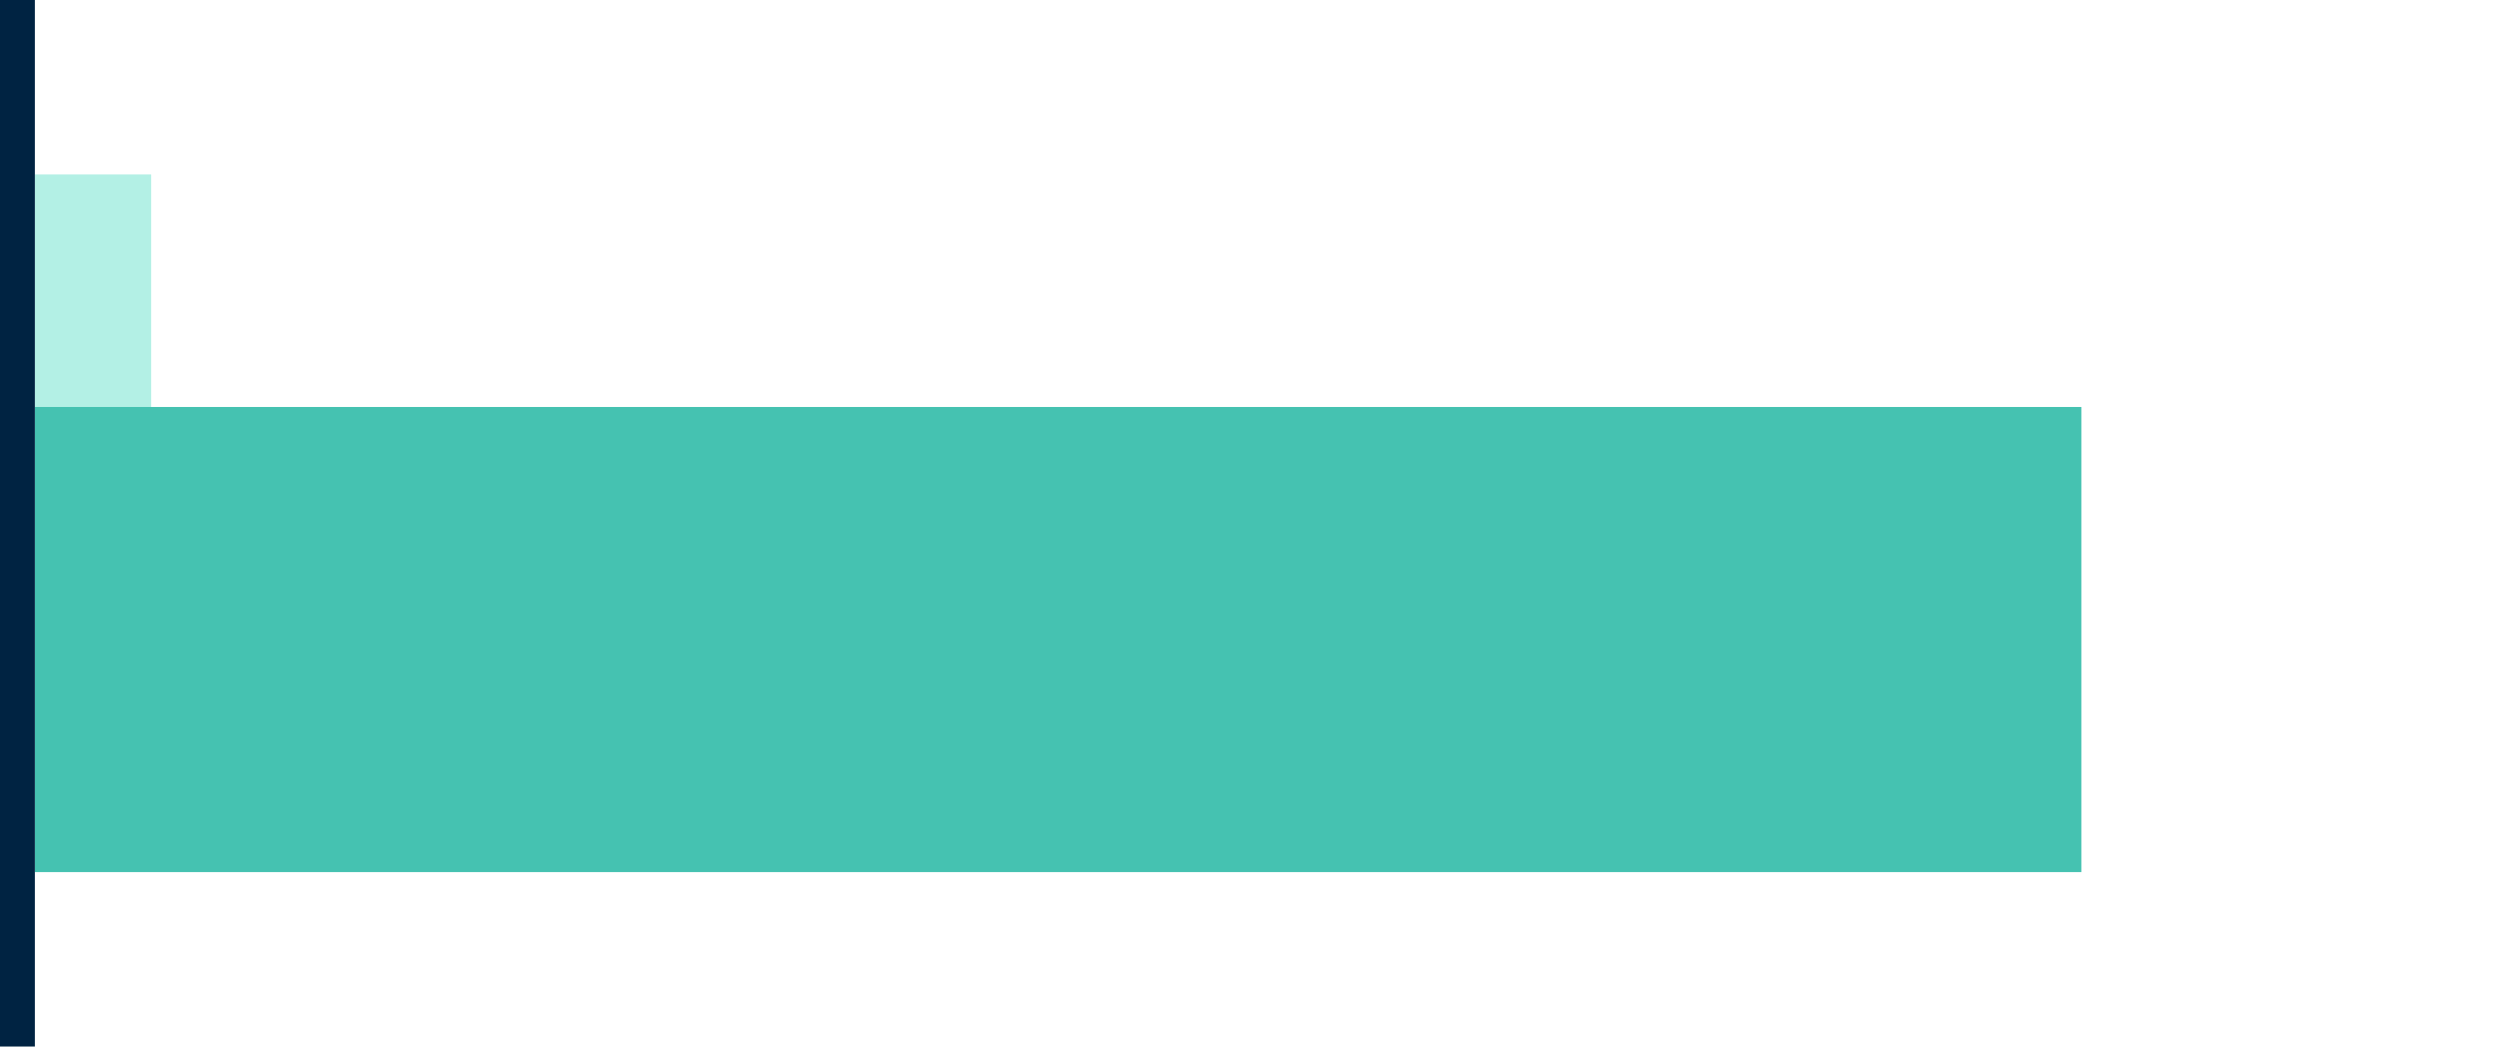
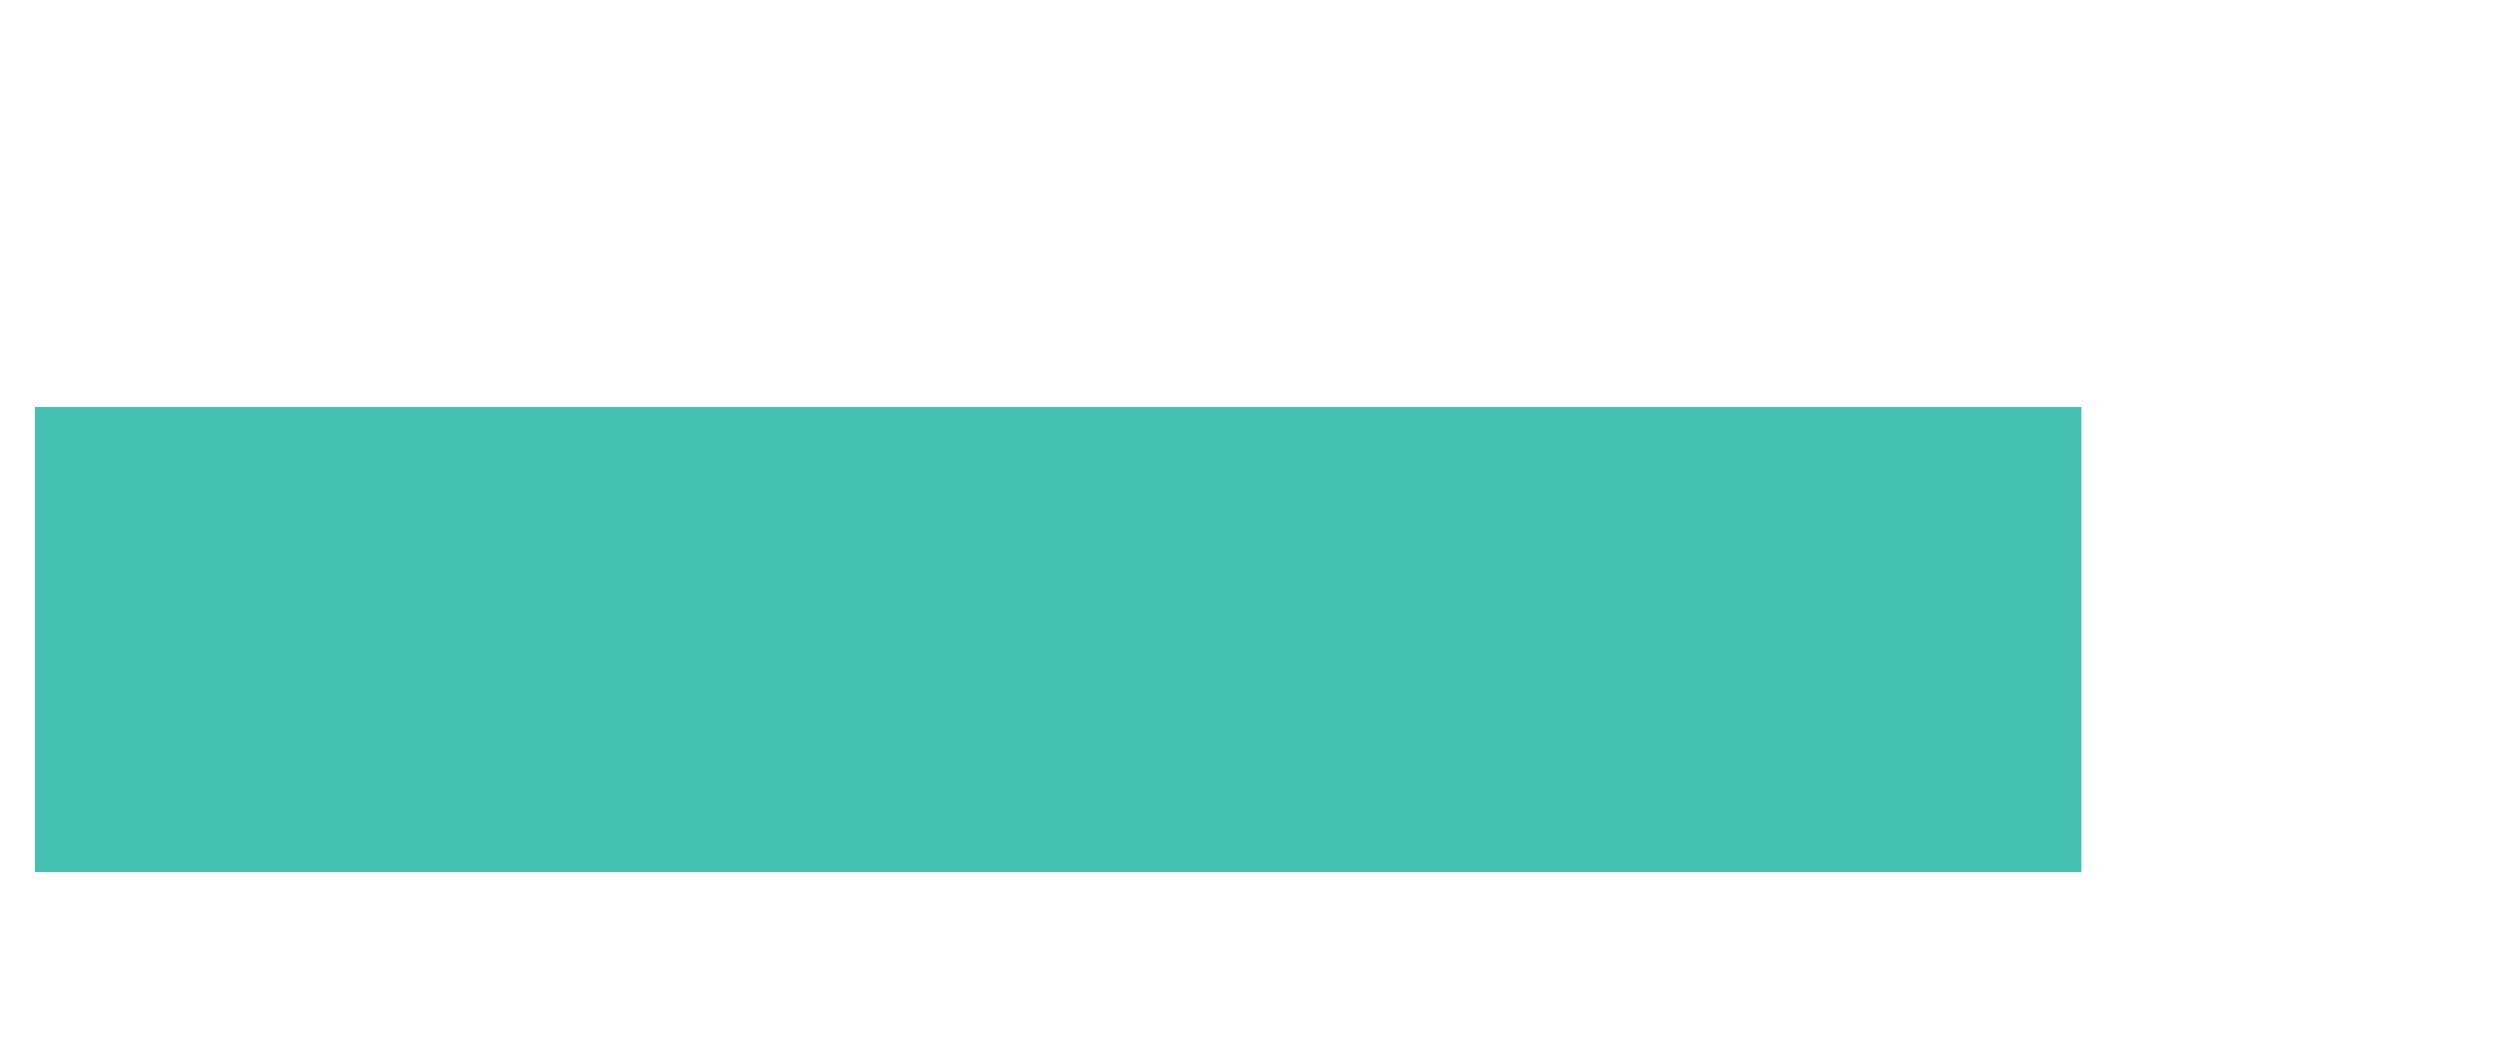
<svg xmlns="http://www.w3.org/2000/svg" width="430" height="180" viewBox="0 0 430 180">
  <defs>
    <style>.a{fill:#00244b;font-size:23px;font-family:NunitoSans-Bold, Nunito
            Sans;font-weight:700;letter-spacing:0.01em;}.b{fill:#45c2b1;}.c{fill:#b3f0e5;}.d{fill:none;stroke:#002342;stroke-width:6px;}
        </style>
  </defs>
  <g transform="translate(-3169 3737)">
-     <path class="c" d="M23.191-291.434h-20v80h20Z" transform="translate(3171.809 -3415.566)" />
    <path class="b" d="M355.191-251.526h-352v80h352Z" transform="translate(3171.809 -3415.474)" />
    <g transform="translate(3172 -3737)">
-       <path class="d" d="M0,0V180" transform="translate(0)" />
-     </g>
+       </g>
  </g>
</svg>